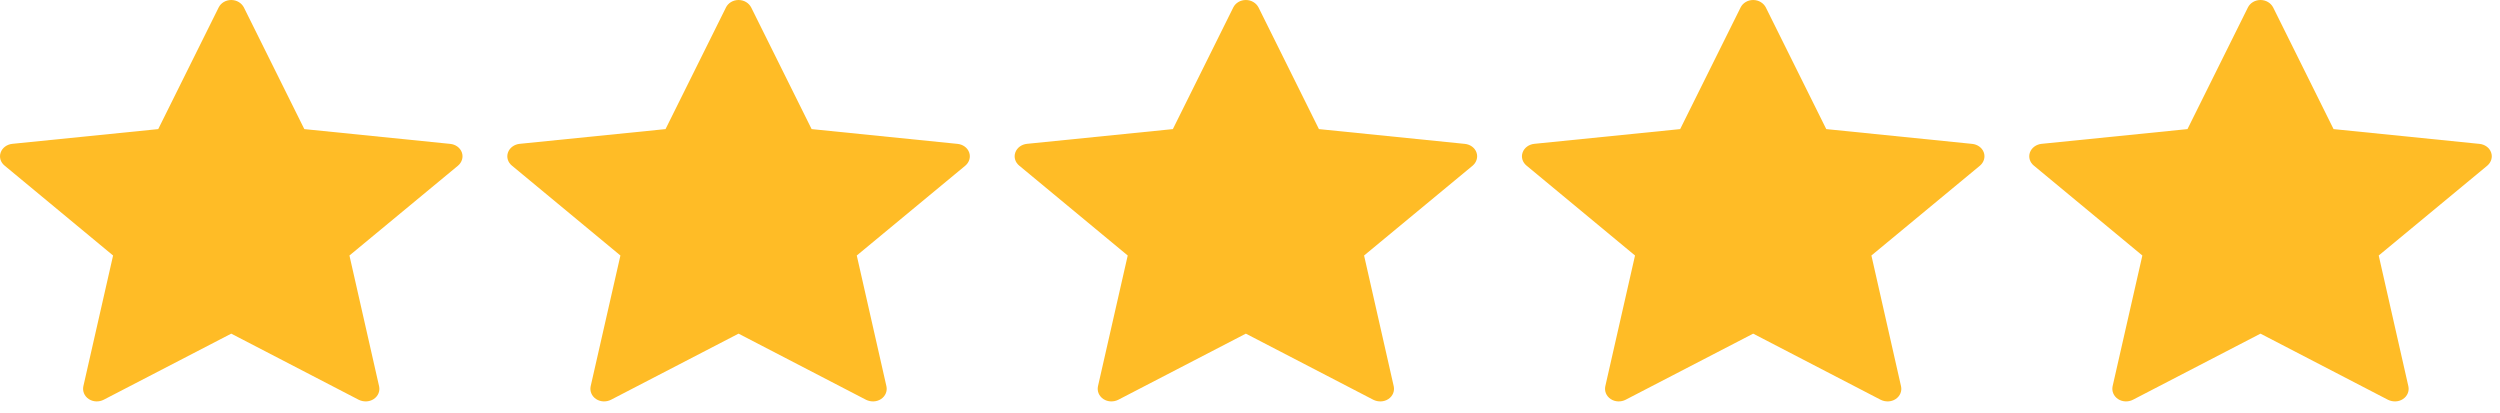
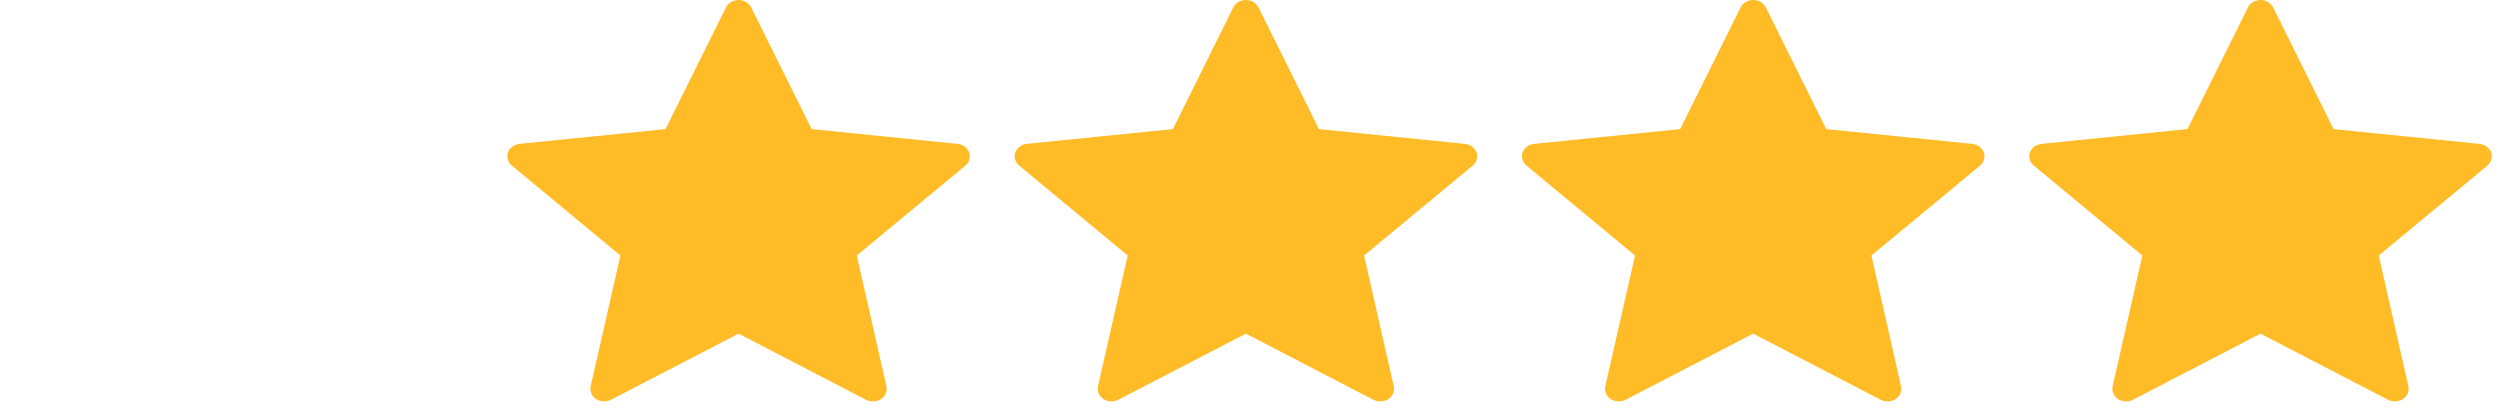
<svg xmlns="http://www.w3.org/2000/svg" width="103" height="17" viewBox="0 0 103 17" fill="none">
-   <path d="M6.519 5.319C6.519 5.319 2.913 5.683 0.508 5.926C0.291 5.949 0.1 6.081 0.028 6.282C-0.044 6.482 0.028 6.691 0.188 6.822C1.974 8.306 4.659 10.527 4.659 10.527C4.657 10.527 3.922 13.759 3.434 15.915C3.393 16.11 3.47 16.317 3.657 16.441C3.843 16.564 4.083 16.566 4.271 16.47C6.375 15.382 9.527 13.746 9.527 13.746C9.527 13.746 12.679 15.382 14.78 16.471C14.971 16.566 15.211 16.564 15.397 16.441C15.584 16.317 15.662 16.11 15.619 15.916C15.131 13.759 14.397 10.527 14.397 10.527C14.397 10.527 17.082 8.306 18.869 6.826C19.029 6.69 19.099 6.481 19.029 6.282C18.958 6.082 18.766 5.95 18.549 5.928C16.144 5.683 12.538 5.319 12.538 5.319C12.538 5.319 11.043 2.311 10.047 0.305C9.953 0.126 9.757 0 9.527 0C9.296 0 9.099 0.127 9.01 0.305C8.012 2.311 6.519 5.319 6.519 5.319Z" fill="#FFBC26" />
  <path d="M27.42 5.319C27.42 5.319 23.815 5.683 21.41 5.926C21.193 5.949 21.001 6.081 20.929 6.282C20.857 6.482 20.929 6.691 21.089 6.822C22.876 8.306 25.561 10.527 25.561 10.527C25.558 10.527 24.823 13.759 24.335 15.915C24.294 16.11 24.372 16.317 24.559 16.441C24.745 16.564 24.984 16.566 25.173 16.47C27.277 15.382 30.428 13.746 30.428 13.746C30.428 13.746 33.581 15.382 35.681 16.471C35.873 16.566 36.112 16.564 36.298 16.441C36.485 16.317 36.563 16.11 36.521 15.916C36.032 13.759 35.299 10.527 35.299 10.527C35.299 10.527 37.983 8.306 39.77 6.826C39.93 6.69 40.001 6.481 39.93 6.282C39.859 6.082 39.668 5.95 39.451 5.928C37.046 5.683 33.439 5.319 33.439 5.319C33.439 5.319 31.944 2.311 30.948 0.305C30.855 0.126 30.658 0 30.428 0C30.198 0 30 0.127 29.911 0.305C28.914 2.311 27.42 5.319 27.42 5.319Z" fill="#FFBC26" />
  <path d="M48.322 5.319C48.322 5.319 44.716 5.683 42.311 5.926C42.094 5.949 41.903 6.081 41.831 6.282C41.759 6.482 41.831 6.691 41.99 6.822C43.777 8.306 46.462 10.527 46.462 10.527C46.46 10.527 45.725 13.759 45.236 15.915C45.195 16.11 45.273 16.317 45.46 16.441C45.646 16.564 45.886 16.566 46.074 16.47C48.178 15.382 51.329 13.746 51.329 13.746C51.329 13.746 54.482 15.382 56.582 16.471C56.774 16.566 57.014 16.564 57.2 16.441C57.387 16.317 57.464 16.11 57.422 15.916C56.934 13.759 56.2 10.527 56.2 10.527C56.2 10.527 58.885 8.306 60.672 6.826C60.831 6.69 60.902 6.481 60.831 6.282C60.761 6.082 60.569 5.95 60.352 5.928C57.947 5.683 54.34 5.319 54.34 5.319C54.34 5.319 52.846 2.311 51.85 0.305C51.756 0.126 51.56 0 51.329 0C51.099 0 50.901 0.127 50.812 0.305C49.815 2.311 48.322 5.319 48.322 5.319Z" fill="#FFBC26" />
  <path d="M69.223 5.319C69.223 5.319 65.618 5.683 63.212 5.926C62.996 5.949 62.804 6.081 62.732 6.282C62.66 6.482 62.732 6.691 62.892 6.822C64.678 8.306 67.363 10.527 67.363 10.527C67.361 10.527 66.626 13.759 66.138 15.915C66.097 16.11 66.174 16.317 66.362 16.441C66.547 16.564 66.787 16.566 66.975 16.47C69.079 15.382 72.231 13.746 72.231 13.746C72.231 13.746 75.383 15.382 77.484 16.471C77.675 16.566 77.915 16.564 78.101 16.441C78.288 16.317 78.366 16.11 78.323 15.916C77.835 13.759 77.102 10.527 77.102 10.527C77.102 10.527 79.786 8.306 81.573 6.826C81.733 6.69 81.803 6.481 81.733 6.282C81.662 6.082 81.47 5.95 81.254 5.928C78.848 5.683 75.242 5.319 75.242 5.319C75.242 5.319 73.747 2.311 72.751 0.305C72.657 0.126 72.461 0 72.231 0C72 0 71.803 0.127 71.714 0.305C70.717 2.311 69.223 5.319 69.223 5.319Z" fill="#FFBC26" />
  <path d="M90.124 5.319C90.124 5.319 86.519 5.683 84.114 5.926C83.897 5.949 83.705 6.081 83.633 6.282C83.562 6.482 83.633 6.691 83.793 6.822C85.58 8.306 88.265 10.527 88.265 10.527C88.263 10.527 87.528 13.759 87.039 15.915C86.998 16.11 87.076 16.317 87.263 16.441C87.449 16.564 87.689 16.566 87.877 16.47C89.981 15.382 93.132 13.746 93.132 13.746C93.132 13.746 96.285 15.382 98.385 16.471C98.577 16.566 98.817 16.564 99.002 16.441C99.19 16.317 99.267 16.11 99.225 15.916C98.737 13.759 98.003 10.527 98.003 10.527C98.003 10.527 100.688 8.306 102.475 6.826C102.634 6.69 102.705 6.481 102.634 6.282C102.564 6.082 102.372 5.95 102.155 5.928C99.75 5.683 96.143 5.319 96.143 5.319C96.143 5.319 94.648 2.311 93.653 0.305C93.559 0.126 93.363 0 93.132 0C92.902 0 92.704 0.127 92.615 0.305C91.618 2.311 90.124 5.319 90.124 5.319Z" fill="#FFBC26" />
</svg>